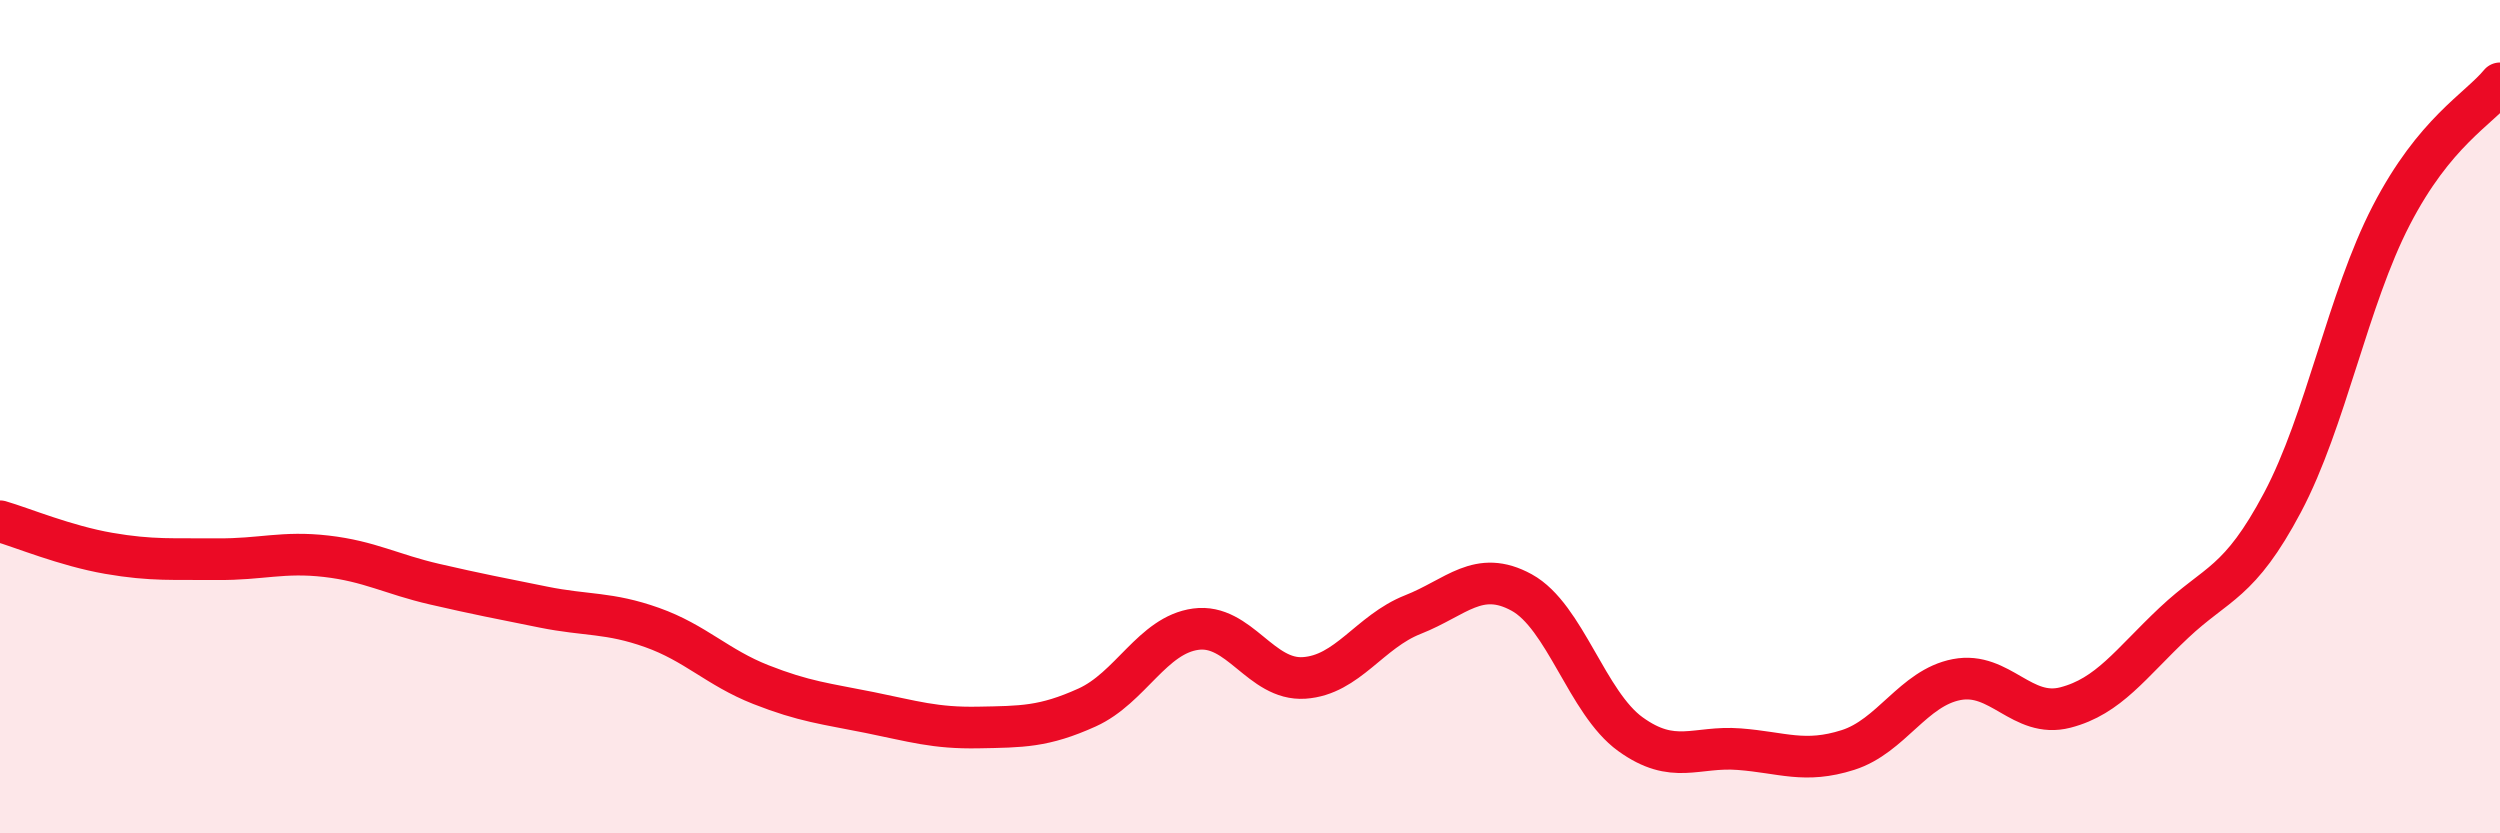
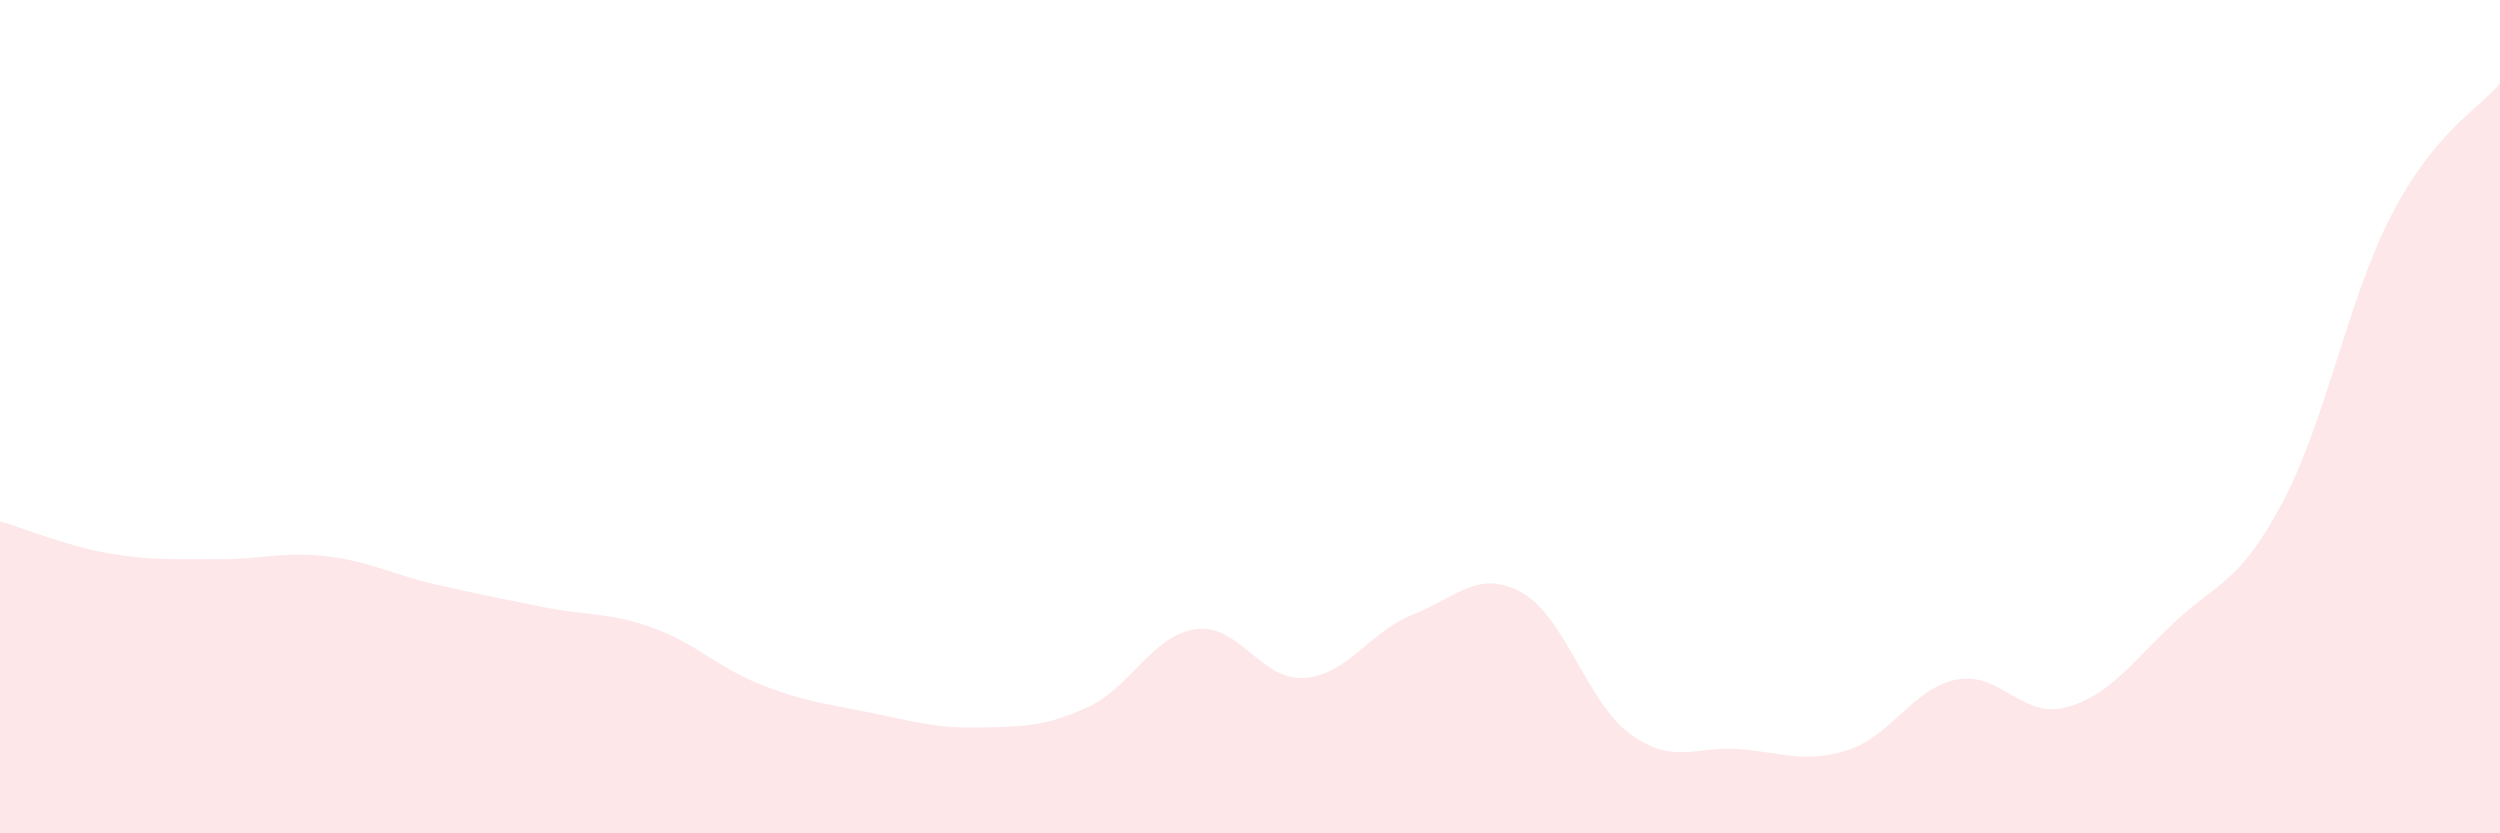
<svg xmlns="http://www.w3.org/2000/svg" width="60" height="20" viewBox="0 0 60 20">
  <path d="M 0,12.51 C 0.52,12.66 1.57,13.1 2.61,13.28 C 3.65,13.46 4.18,13.41 5.22,13.42 C 6.26,13.43 6.79,13.23 7.83,13.35 C 8.87,13.47 9.39,13.78 10.43,14.02 C 11.47,14.26 12,14.36 13.04,14.57 C 14.08,14.78 14.61,14.69 15.65,15.06 C 16.69,15.43 17.22,16.02 18.26,16.43 C 19.3,16.84 19.83,16.89 20.87,17.1 C 21.91,17.31 22.44,17.48 23.48,17.46 C 24.52,17.44 25.05,17.45 26.09,16.98 C 27.13,16.51 27.66,15.24 28.7,15.1 C 29.74,14.96 30.26,16.34 31.3,16.27 C 32.34,16.2 32.87,15.16 33.91,14.75 C 34.95,14.34 35.48,13.65 36.52,14.22 C 37.56,14.79 38.09,16.87 39.13,17.62 C 40.17,18.37 40.7,17.9 41.74,17.98 C 42.78,18.06 43.31,18.33 44.35,18 C 45.39,17.67 45.92,16.51 46.96,16.31 C 48,16.11 48.53,17.25 49.57,16.98 C 50.61,16.71 51.13,15.93 52.17,14.95 C 53.21,13.97 53.74,14.02 54.78,12.06 C 55.82,10.1 56.35,7.18 57.39,5.17 C 58.43,3.16 59.48,2.63 60,2L60 20L0 20Z" fill="#EB0A25" opacity="0.1" stroke-linecap="round" stroke-linejoin="round" />
-   <path d="M 0,12.51 C 0.52,12.66 1.57,13.1 2.61,13.28 C 3.65,13.46 4.18,13.41 5.22,13.42 C 6.26,13.43 6.79,13.23 7.83,13.35 C 8.87,13.47 9.39,13.78 10.43,14.02 C 11.47,14.26 12,14.36 13.04,14.57 C 14.08,14.78 14.61,14.69 15.65,15.06 C 16.69,15.43 17.22,16.02 18.26,16.43 C 19.3,16.84 19.83,16.89 20.87,17.1 C 21.91,17.31 22.44,17.48 23.48,17.46 C 24.52,17.44 25.05,17.45 26.09,16.98 C 27.13,16.51 27.66,15.24 28.7,15.1 C 29.74,14.96 30.26,16.34 31.3,16.27 C 32.34,16.2 32.87,15.16 33.91,14.75 C 34.95,14.34 35.48,13.65 36.52,14.22 C 37.56,14.79 38.09,16.87 39.13,17.62 C 40.17,18.37 40.7,17.9 41.74,17.98 C 42.78,18.06 43.31,18.33 44.35,18 C 45.39,17.67 45.92,16.51 46.96,16.31 C 48,16.11 48.53,17.25 49.57,16.98 C 50.61,16.71 51.13,15.93 52.17,14.95 C 53.21,13.97 53.74,14.02 54.78,12.06 C 55.82,10.1 56.35,7.18 57.39,5.17 C 58.43,3.16 59.48,2.63 60,2" stroke="#EB0A25" stroke-width="1" fill="none" stroke-linecap="round" stroke-linejoin="round" />
</svg>